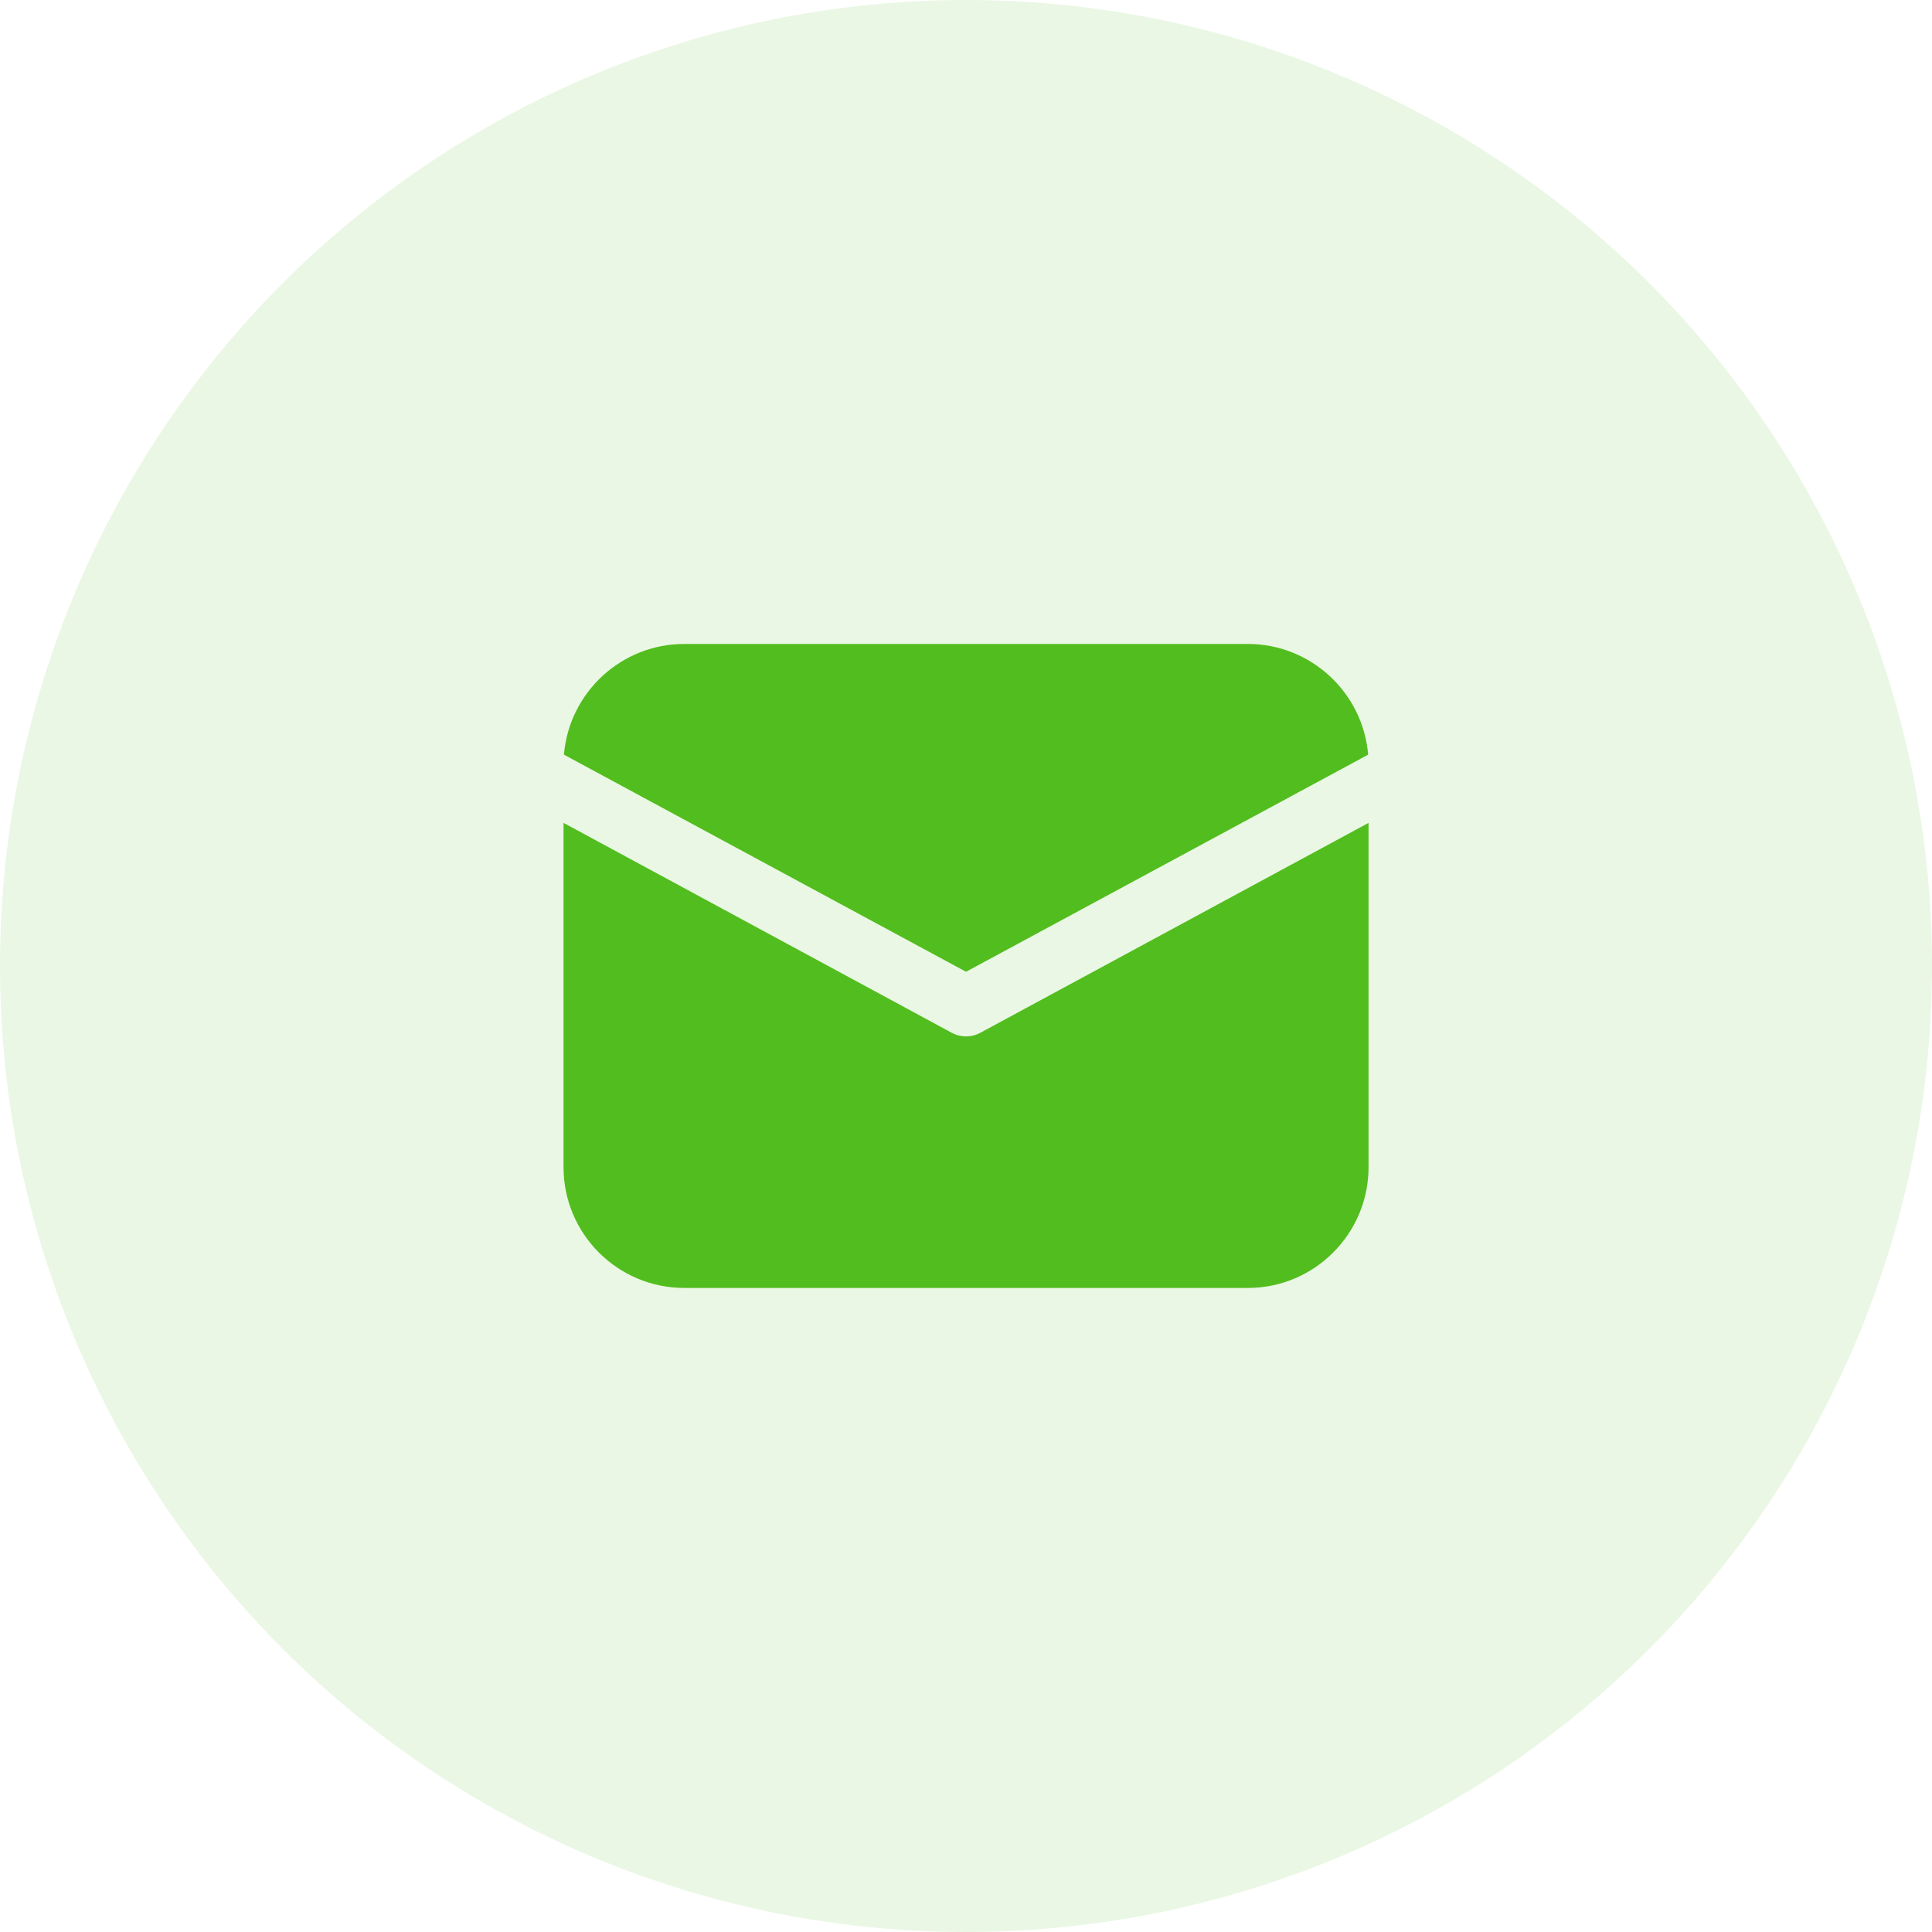
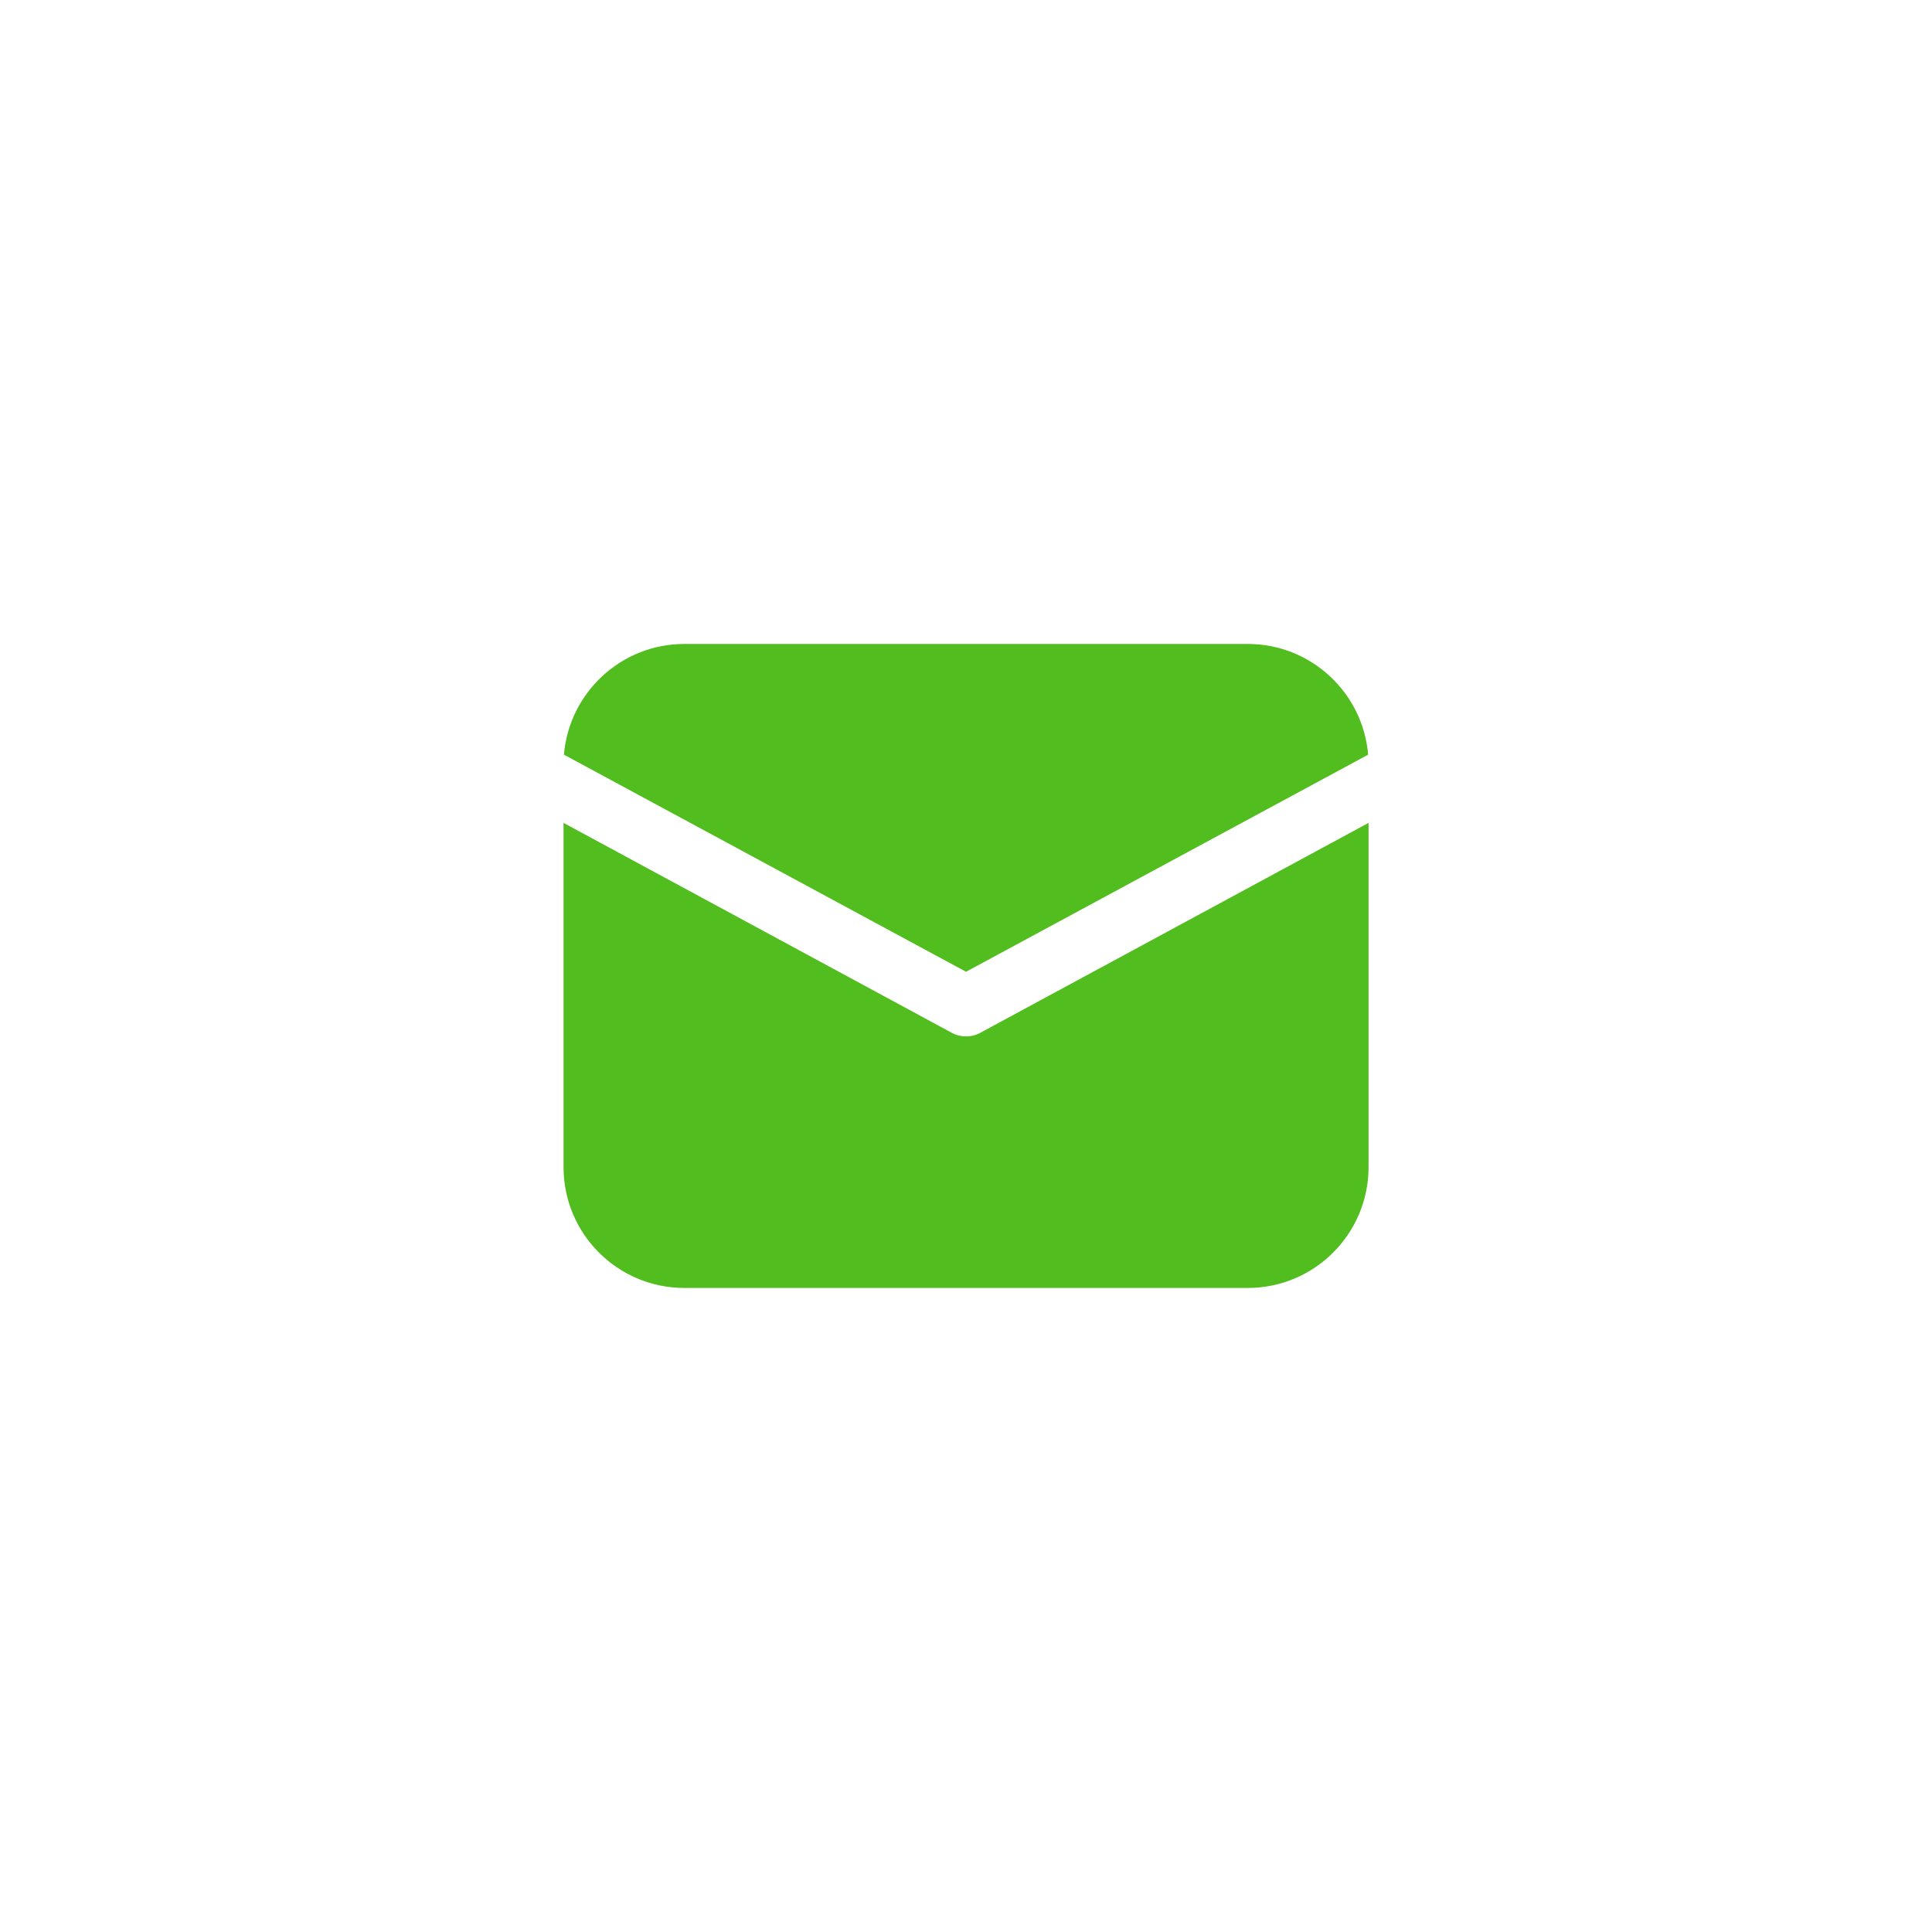
<svg xmlns="http://www.w3.org/2000/svg" width="64" height="64" viewBox="0 0 64 64" fill="none">
-   <circle opacity="0.12" cx="32" cy="32" r="32" fill="#52BD1E" />
  <path d="M22.668 21.332C20.575 21.332 18.854 22.945 18.681 24.999L32.001 32.191L45.322 24.999C45.148 22.945 43.428 21.332 41.335 21.332H22.668ZM18.668 27.259V38.665C18.668 40.872 20.461 42.665 22.668 42.665H41.335C43.541 42.665 45.335 40.872 45.335 38.665V27.259L32.475 34.212C32.329 34.292 32.168 34.332 32.001 34.332C31.835 34.332 31.674 34.292 31.527 34.212L18.668 27.259Z" fill="#52BD1E" />
</svg>